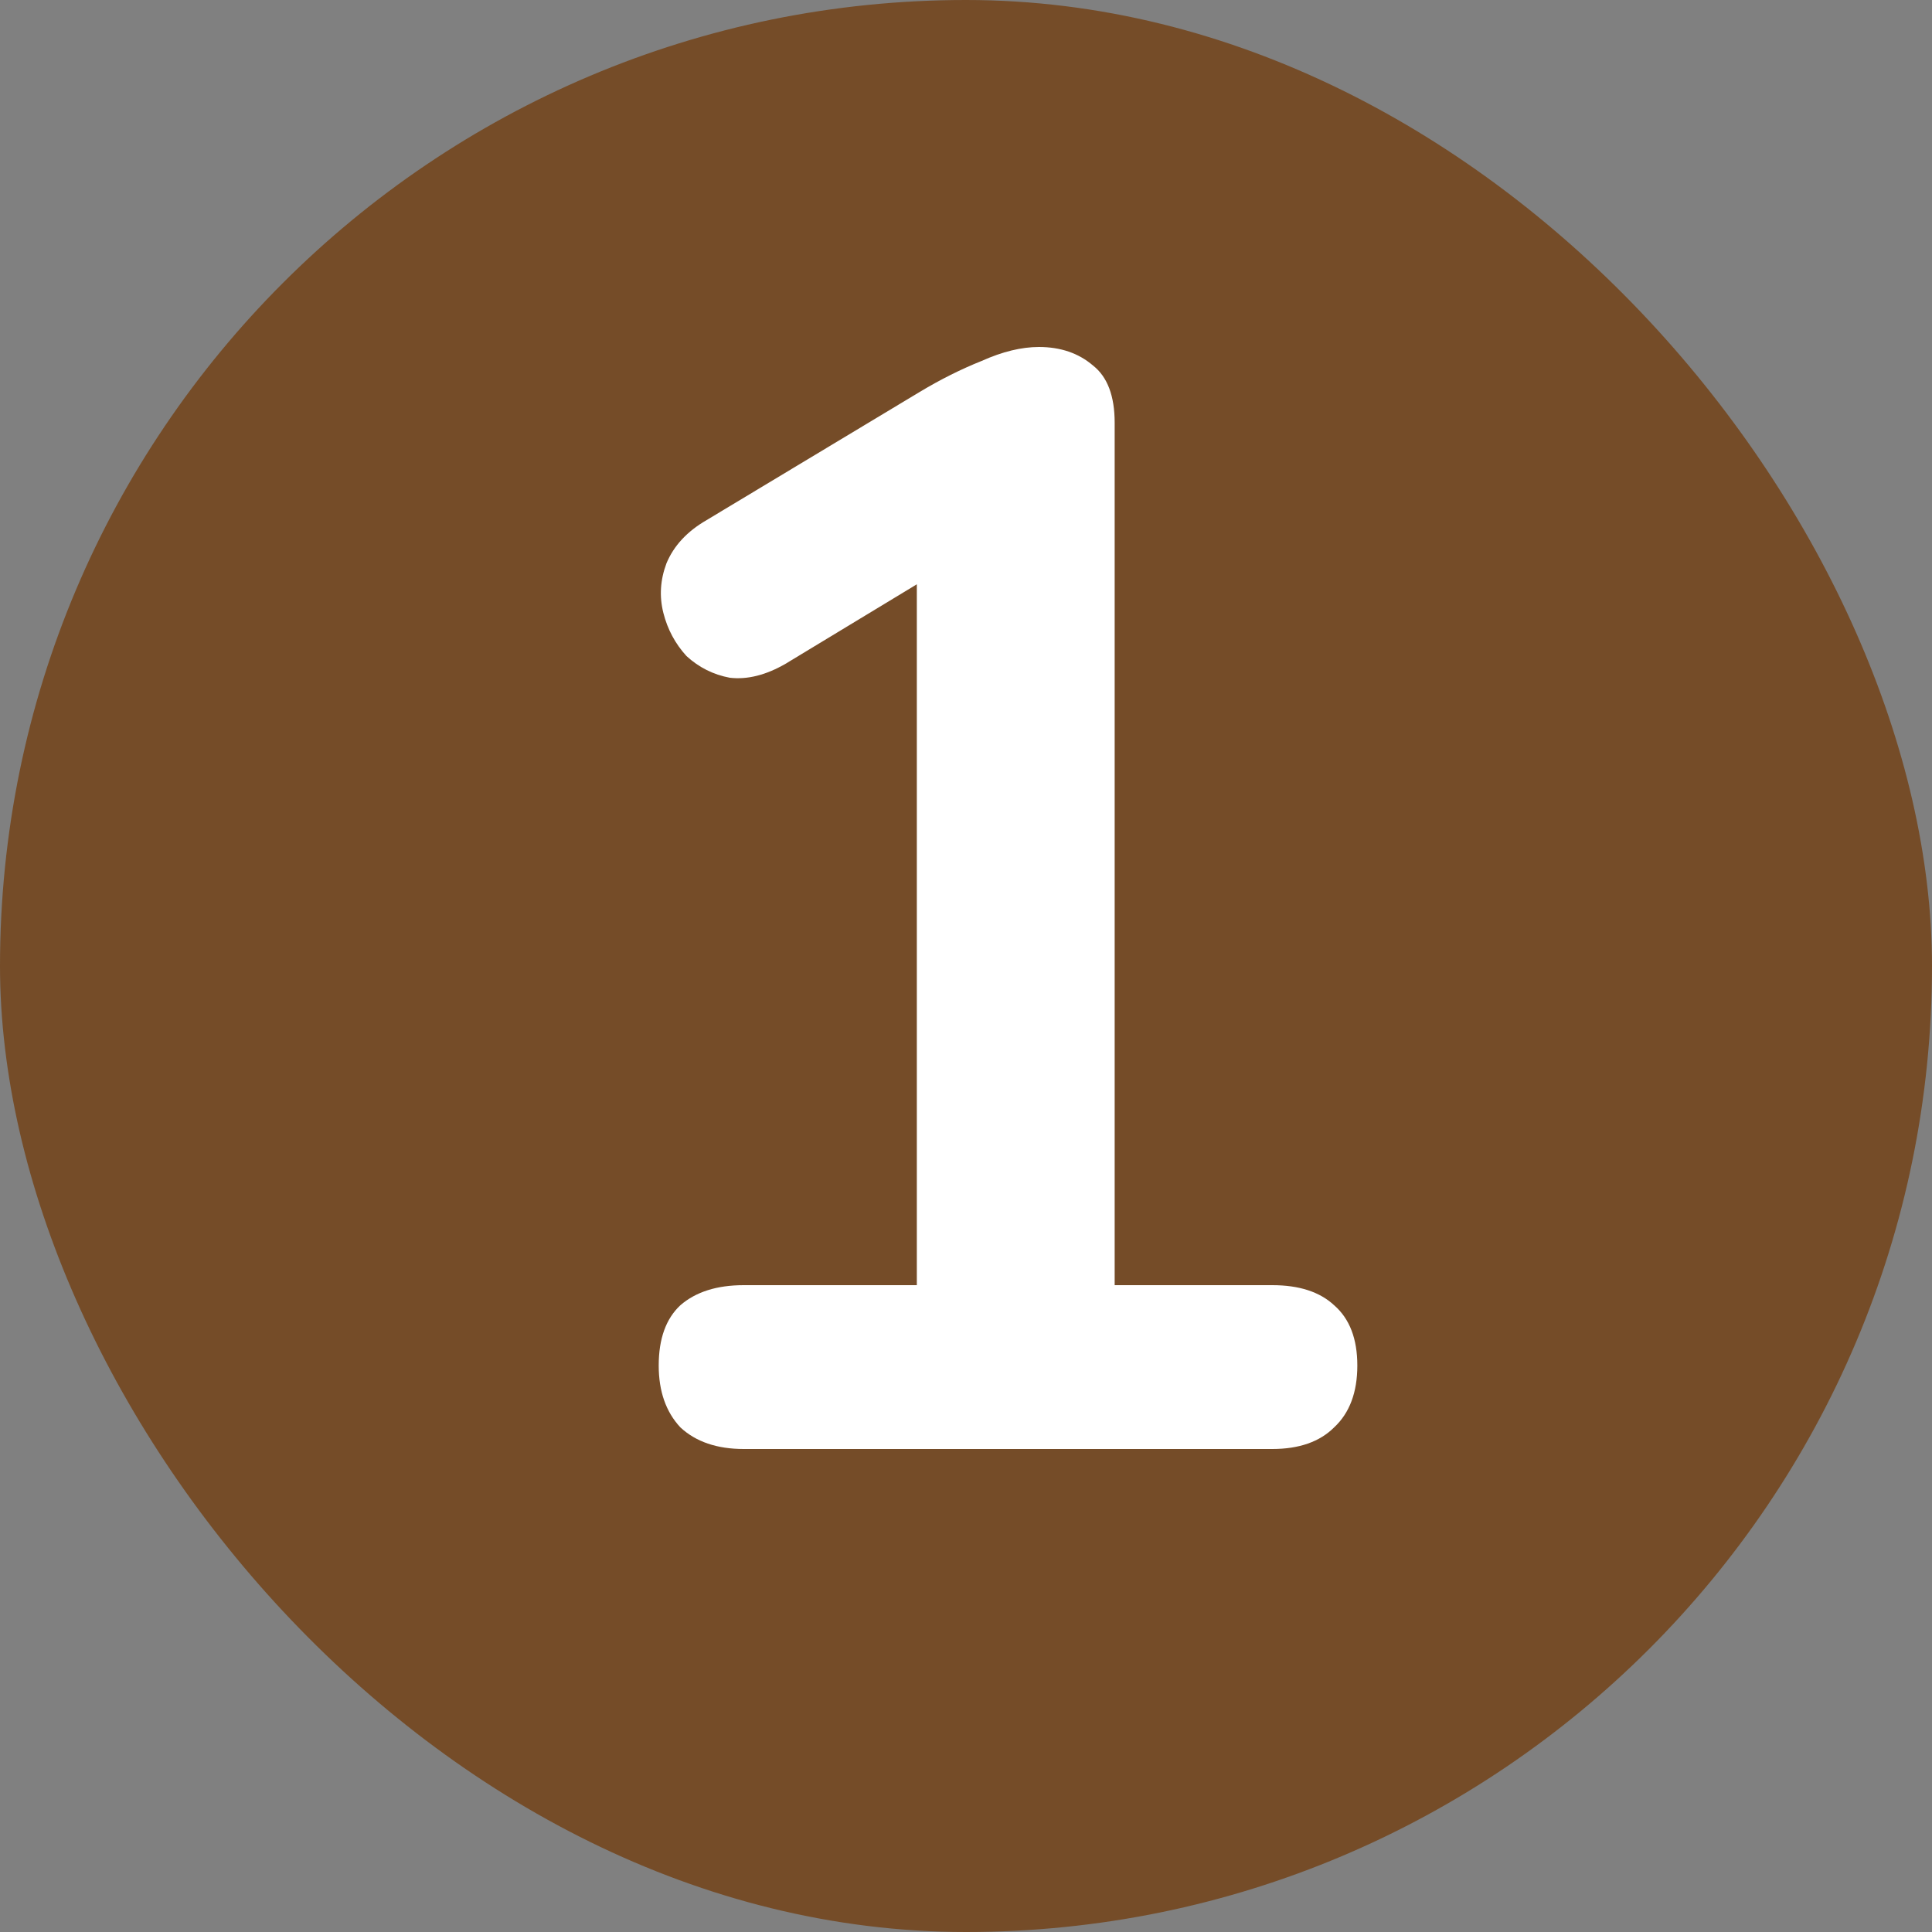
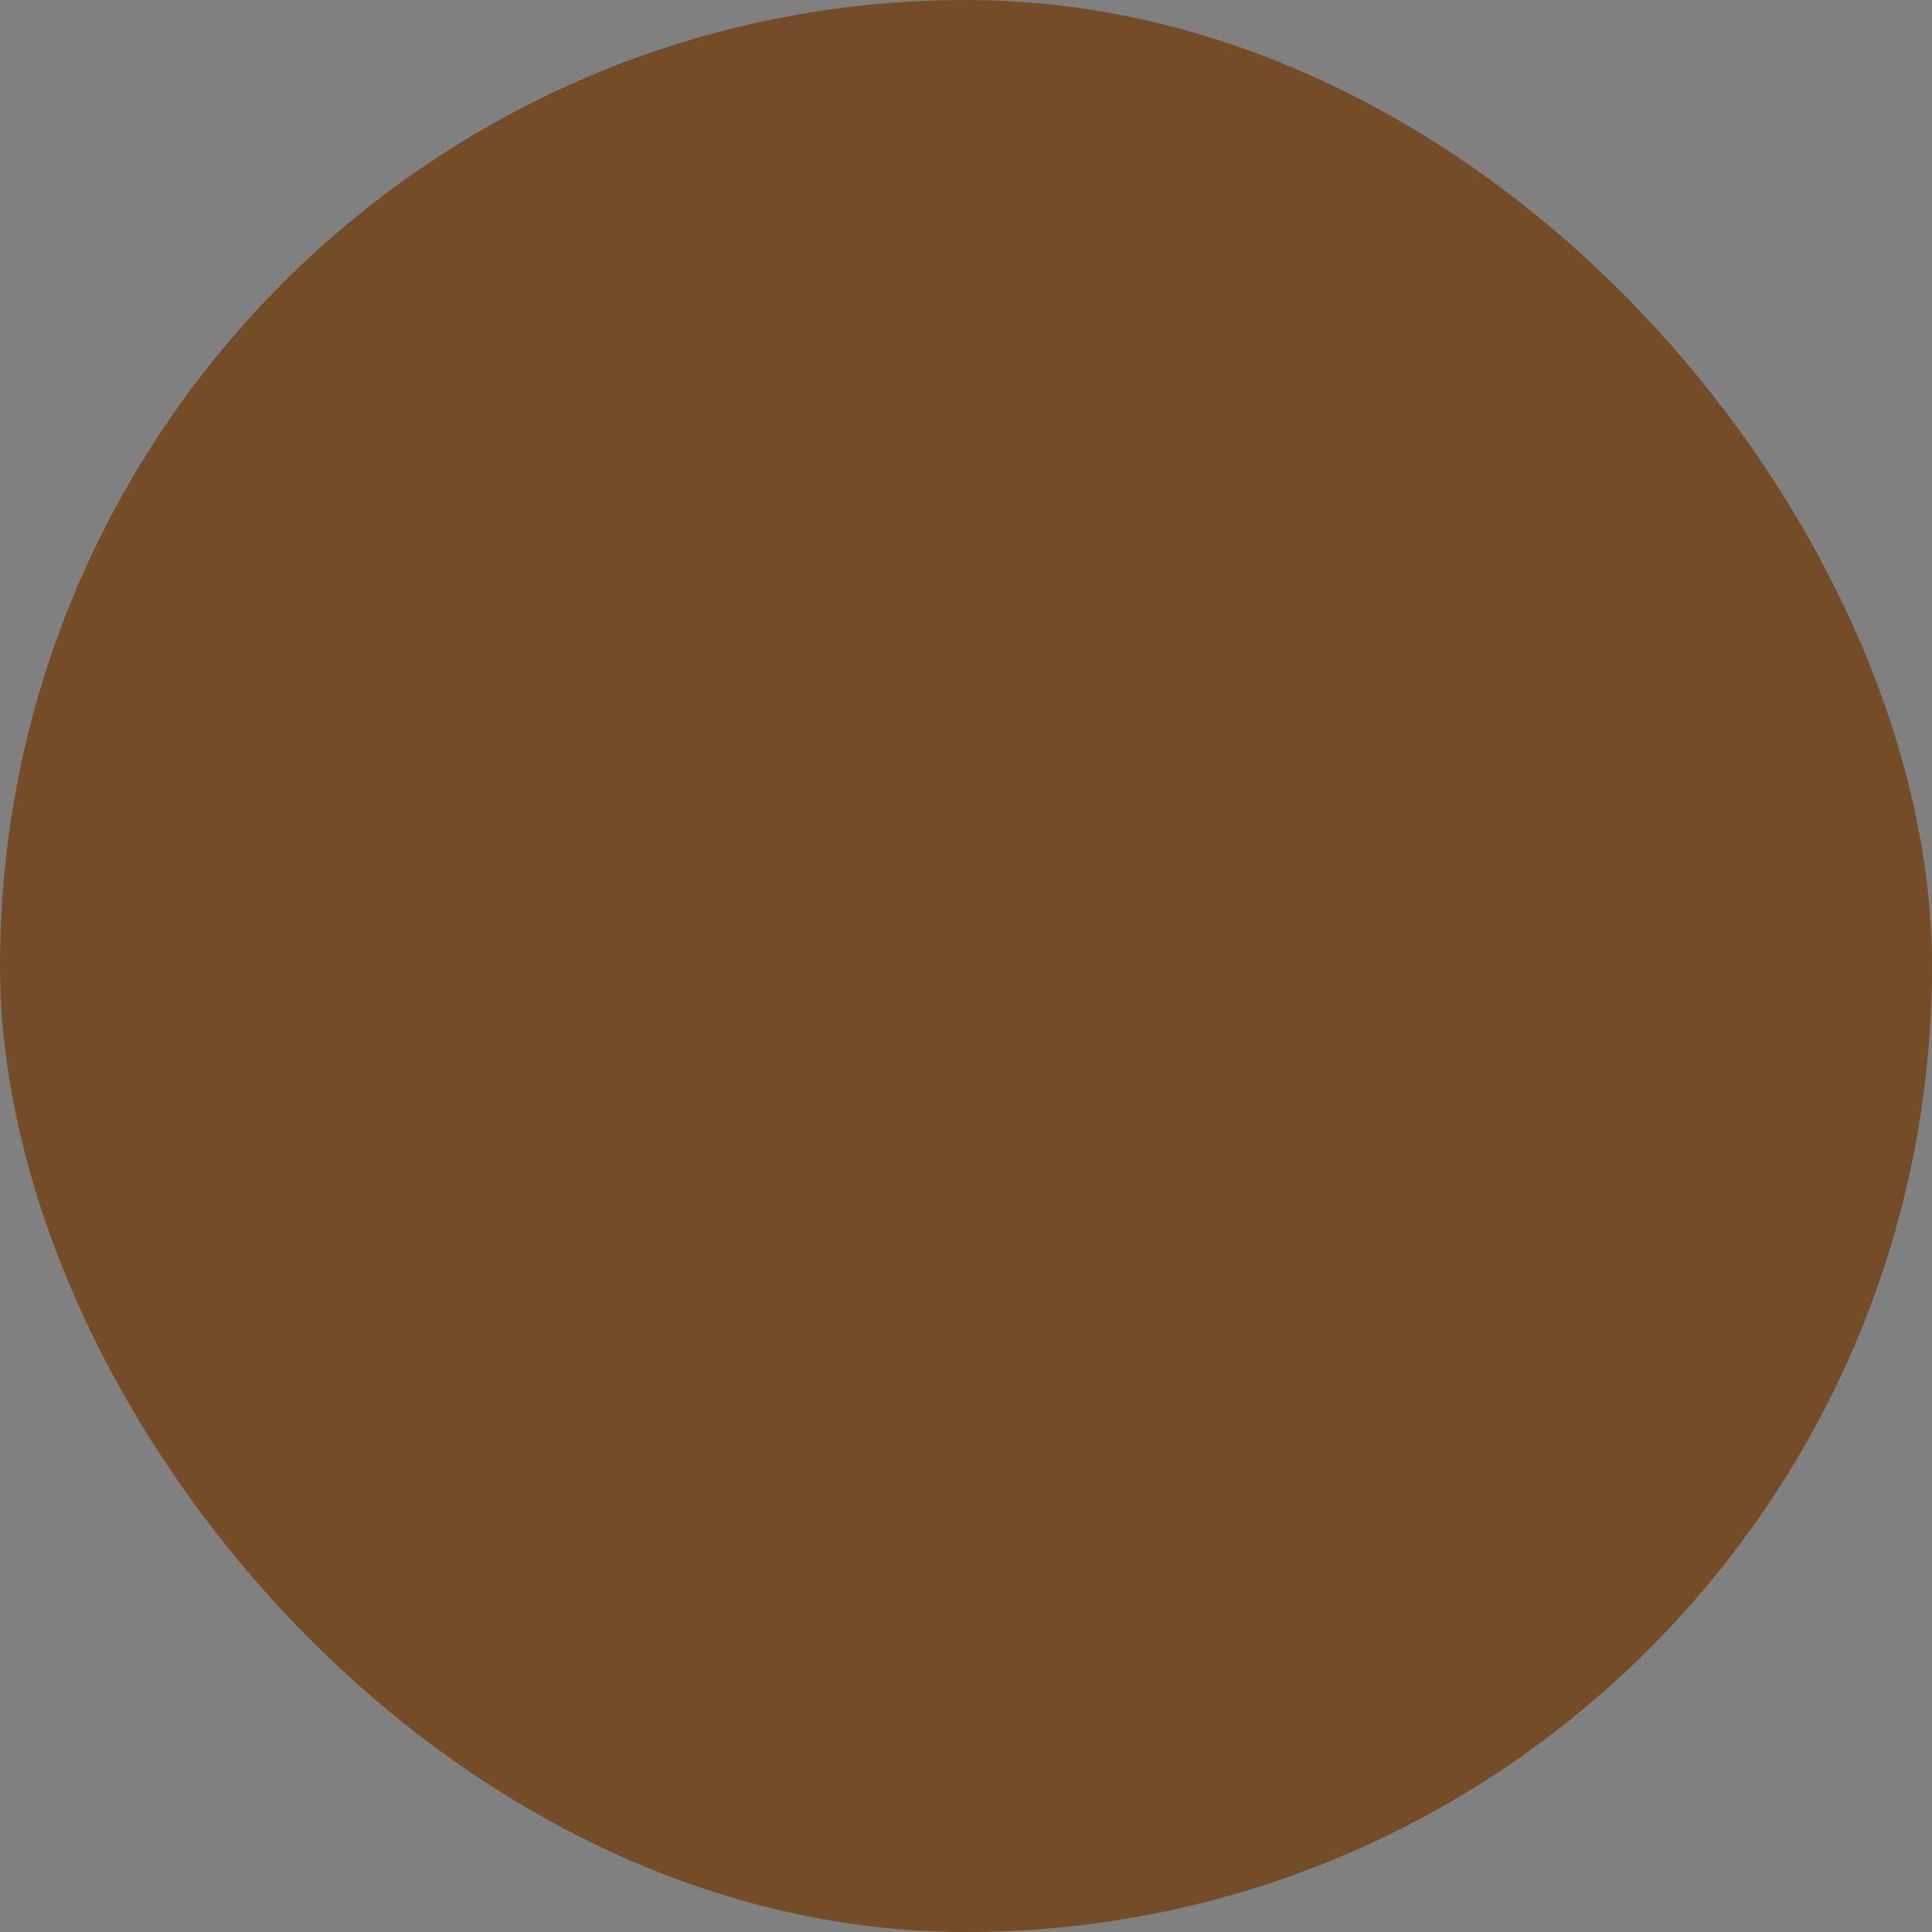
<svg xmlns="http://www.w3.org/2000/svg" width="20" height="20" viewBox="0 0 20 20" fill="none">
  <rect x="0" y="0" width="20" height="20" fill="#808080" stroke="none" />
  <rect width="20" height="20" rx="10" fill="#754C28" />
-   <path d="M7.699 15C7.422 15 7.203 14.925 7.043 14.776C6.894 14.616 6.819 14.403 6.819 14.136C6.819 13.859 6.894 13.651 7.043 13.512C7.203 13.373 7.422 13.304 7.699 13.304H9.491V5.448H10.483L8.131 6.872C7.928 6.989 7.736 7.037 7.555 7.016C7.384 6.984 7.235 6.909 7.107 6.792C6.99 6.664 6.91 6.515 6.867 6.344C6.824 6.173 6.835 6.003 6.899 5.832C6.974 5.651 7.112 5.501 7.315 5.384L9.523 4.056C9.736 3.928 9.95 3.821 10.163 3.736C10.377 3.64 10.574 3.592 10.755 3.592C10.979 3.592 11.166 3.656 11.315 3.784C11.464 3.901 11.539 4.099 11.539 4.376V13.304H13.171C13.448 13.304 13.662 13.373 13.811 13.512C13.971 13.651 14.051 13.859 14.051 14.136C14.051 14.413 13.971 14.627 13.811 14.776C13.662 14.925 13.448 15 13.171 15H7.699Z" fill="white" />
</svg>